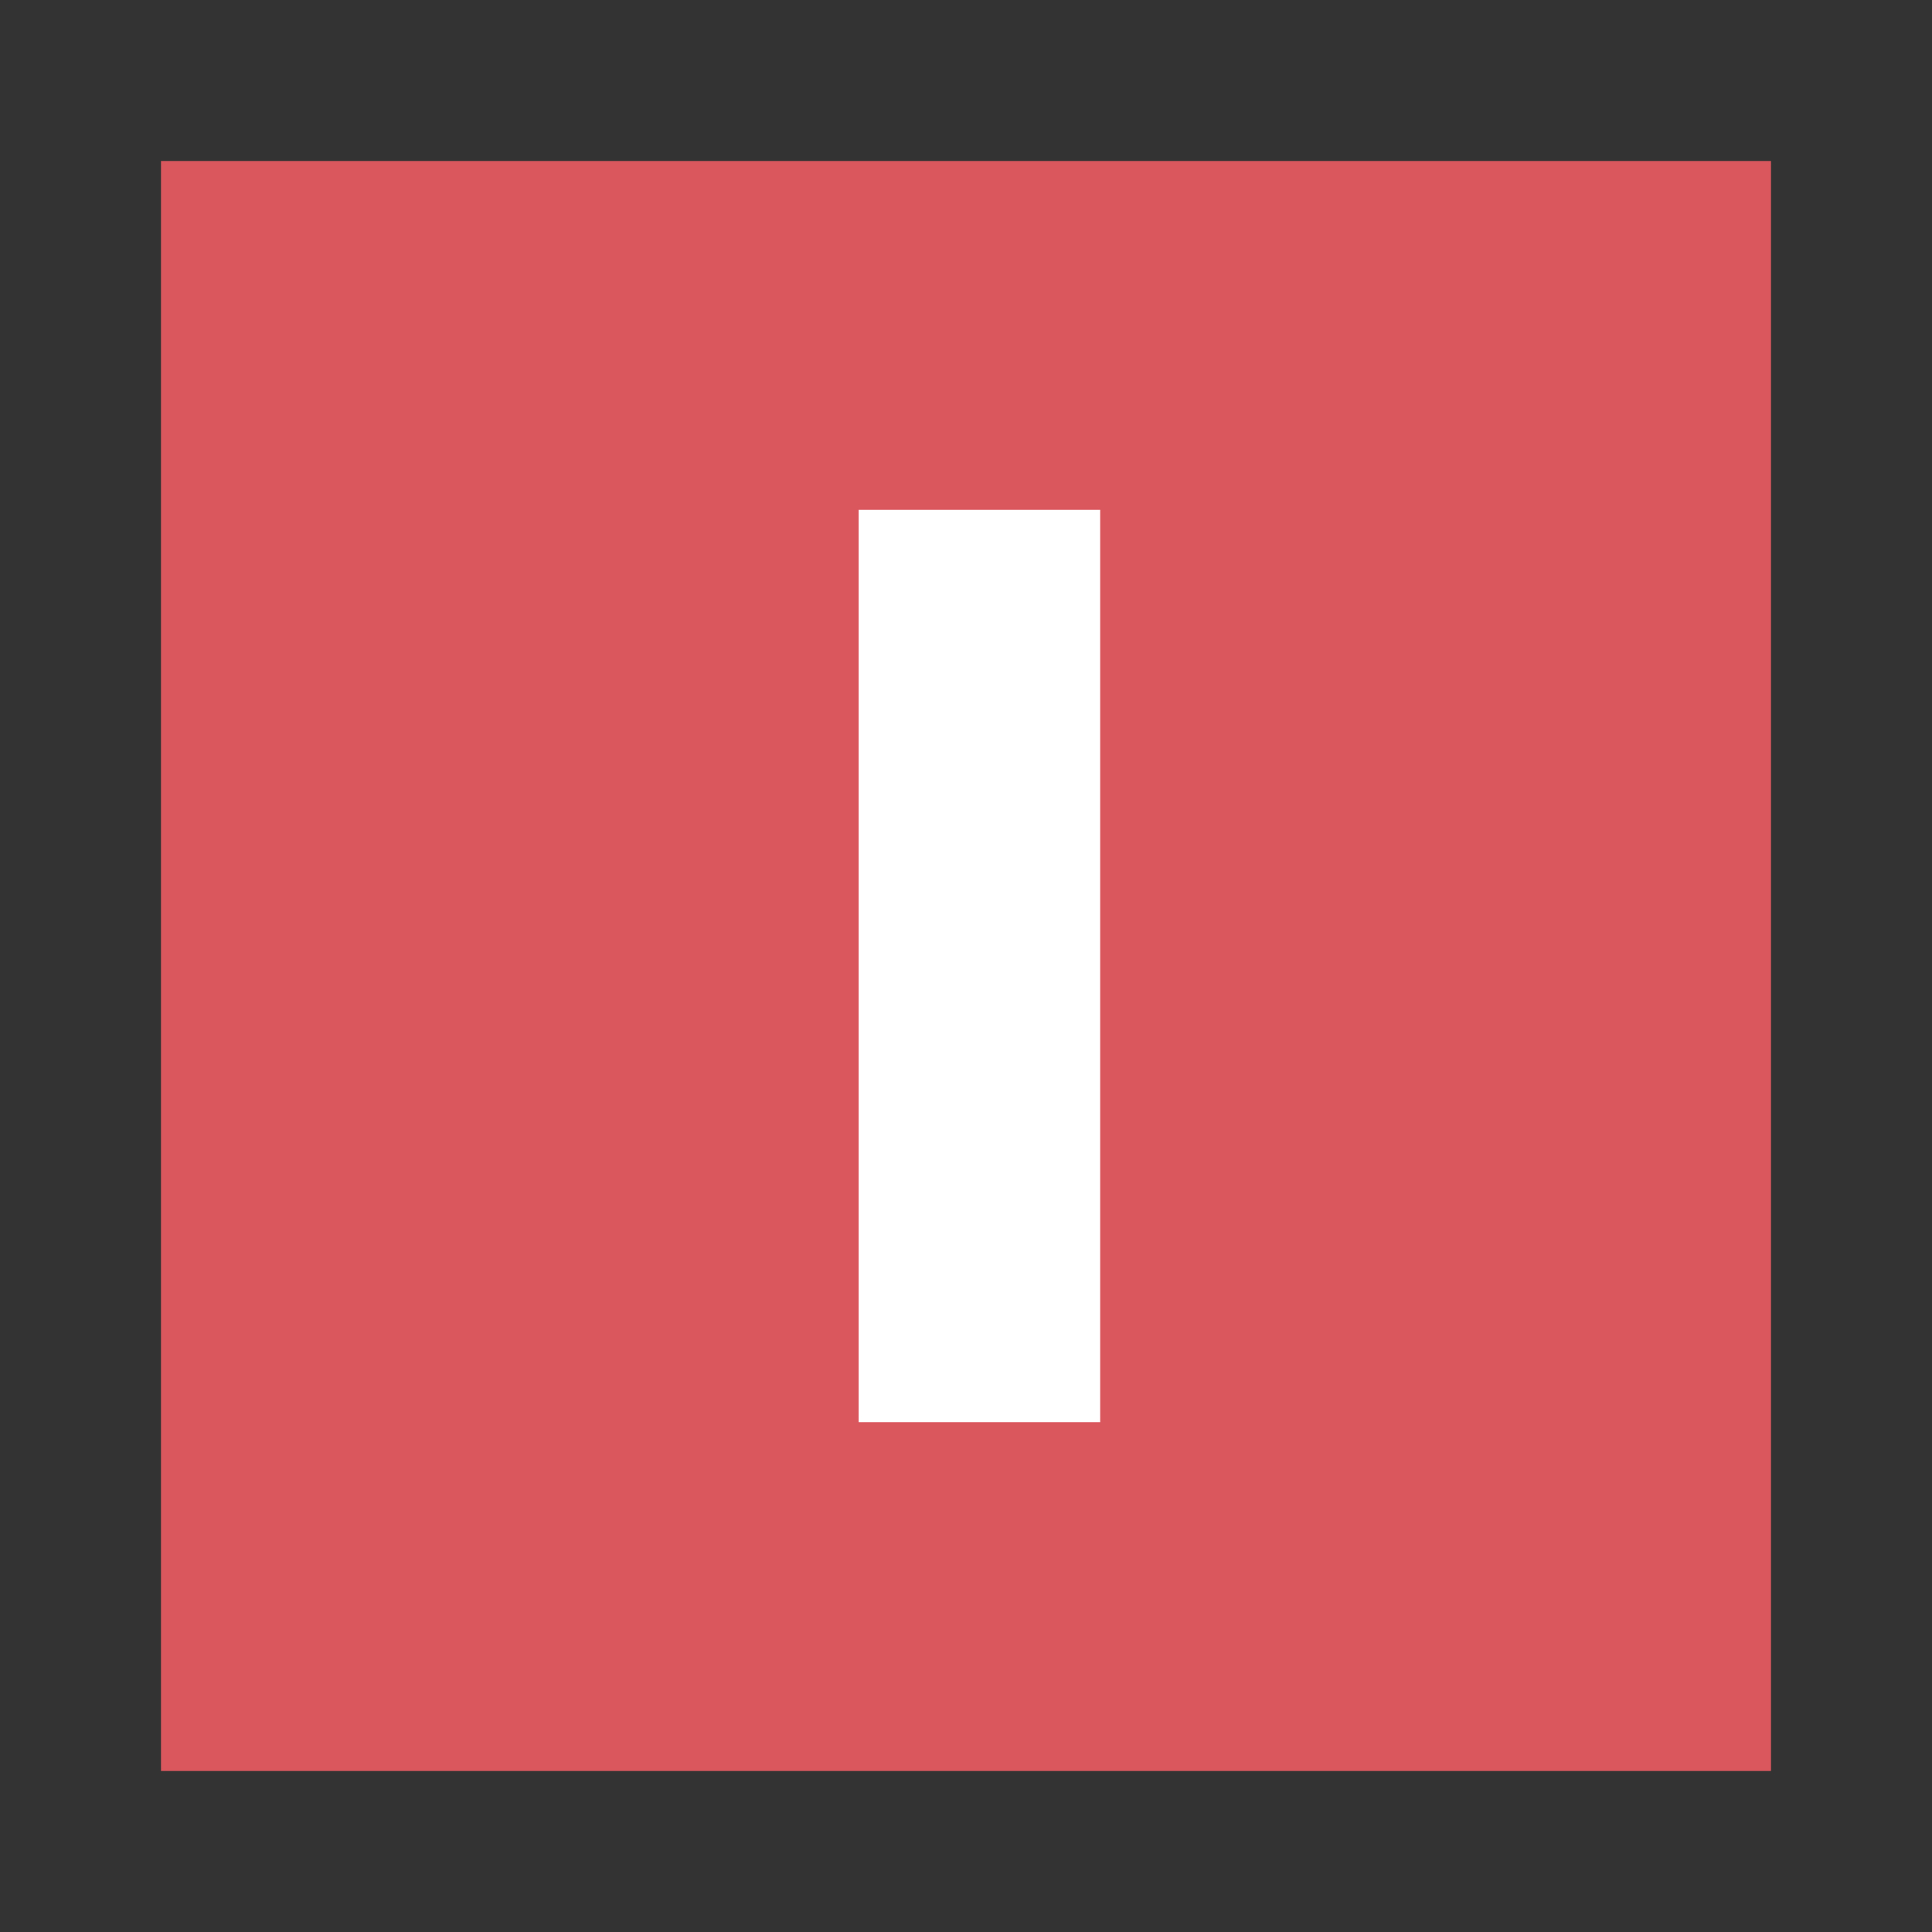
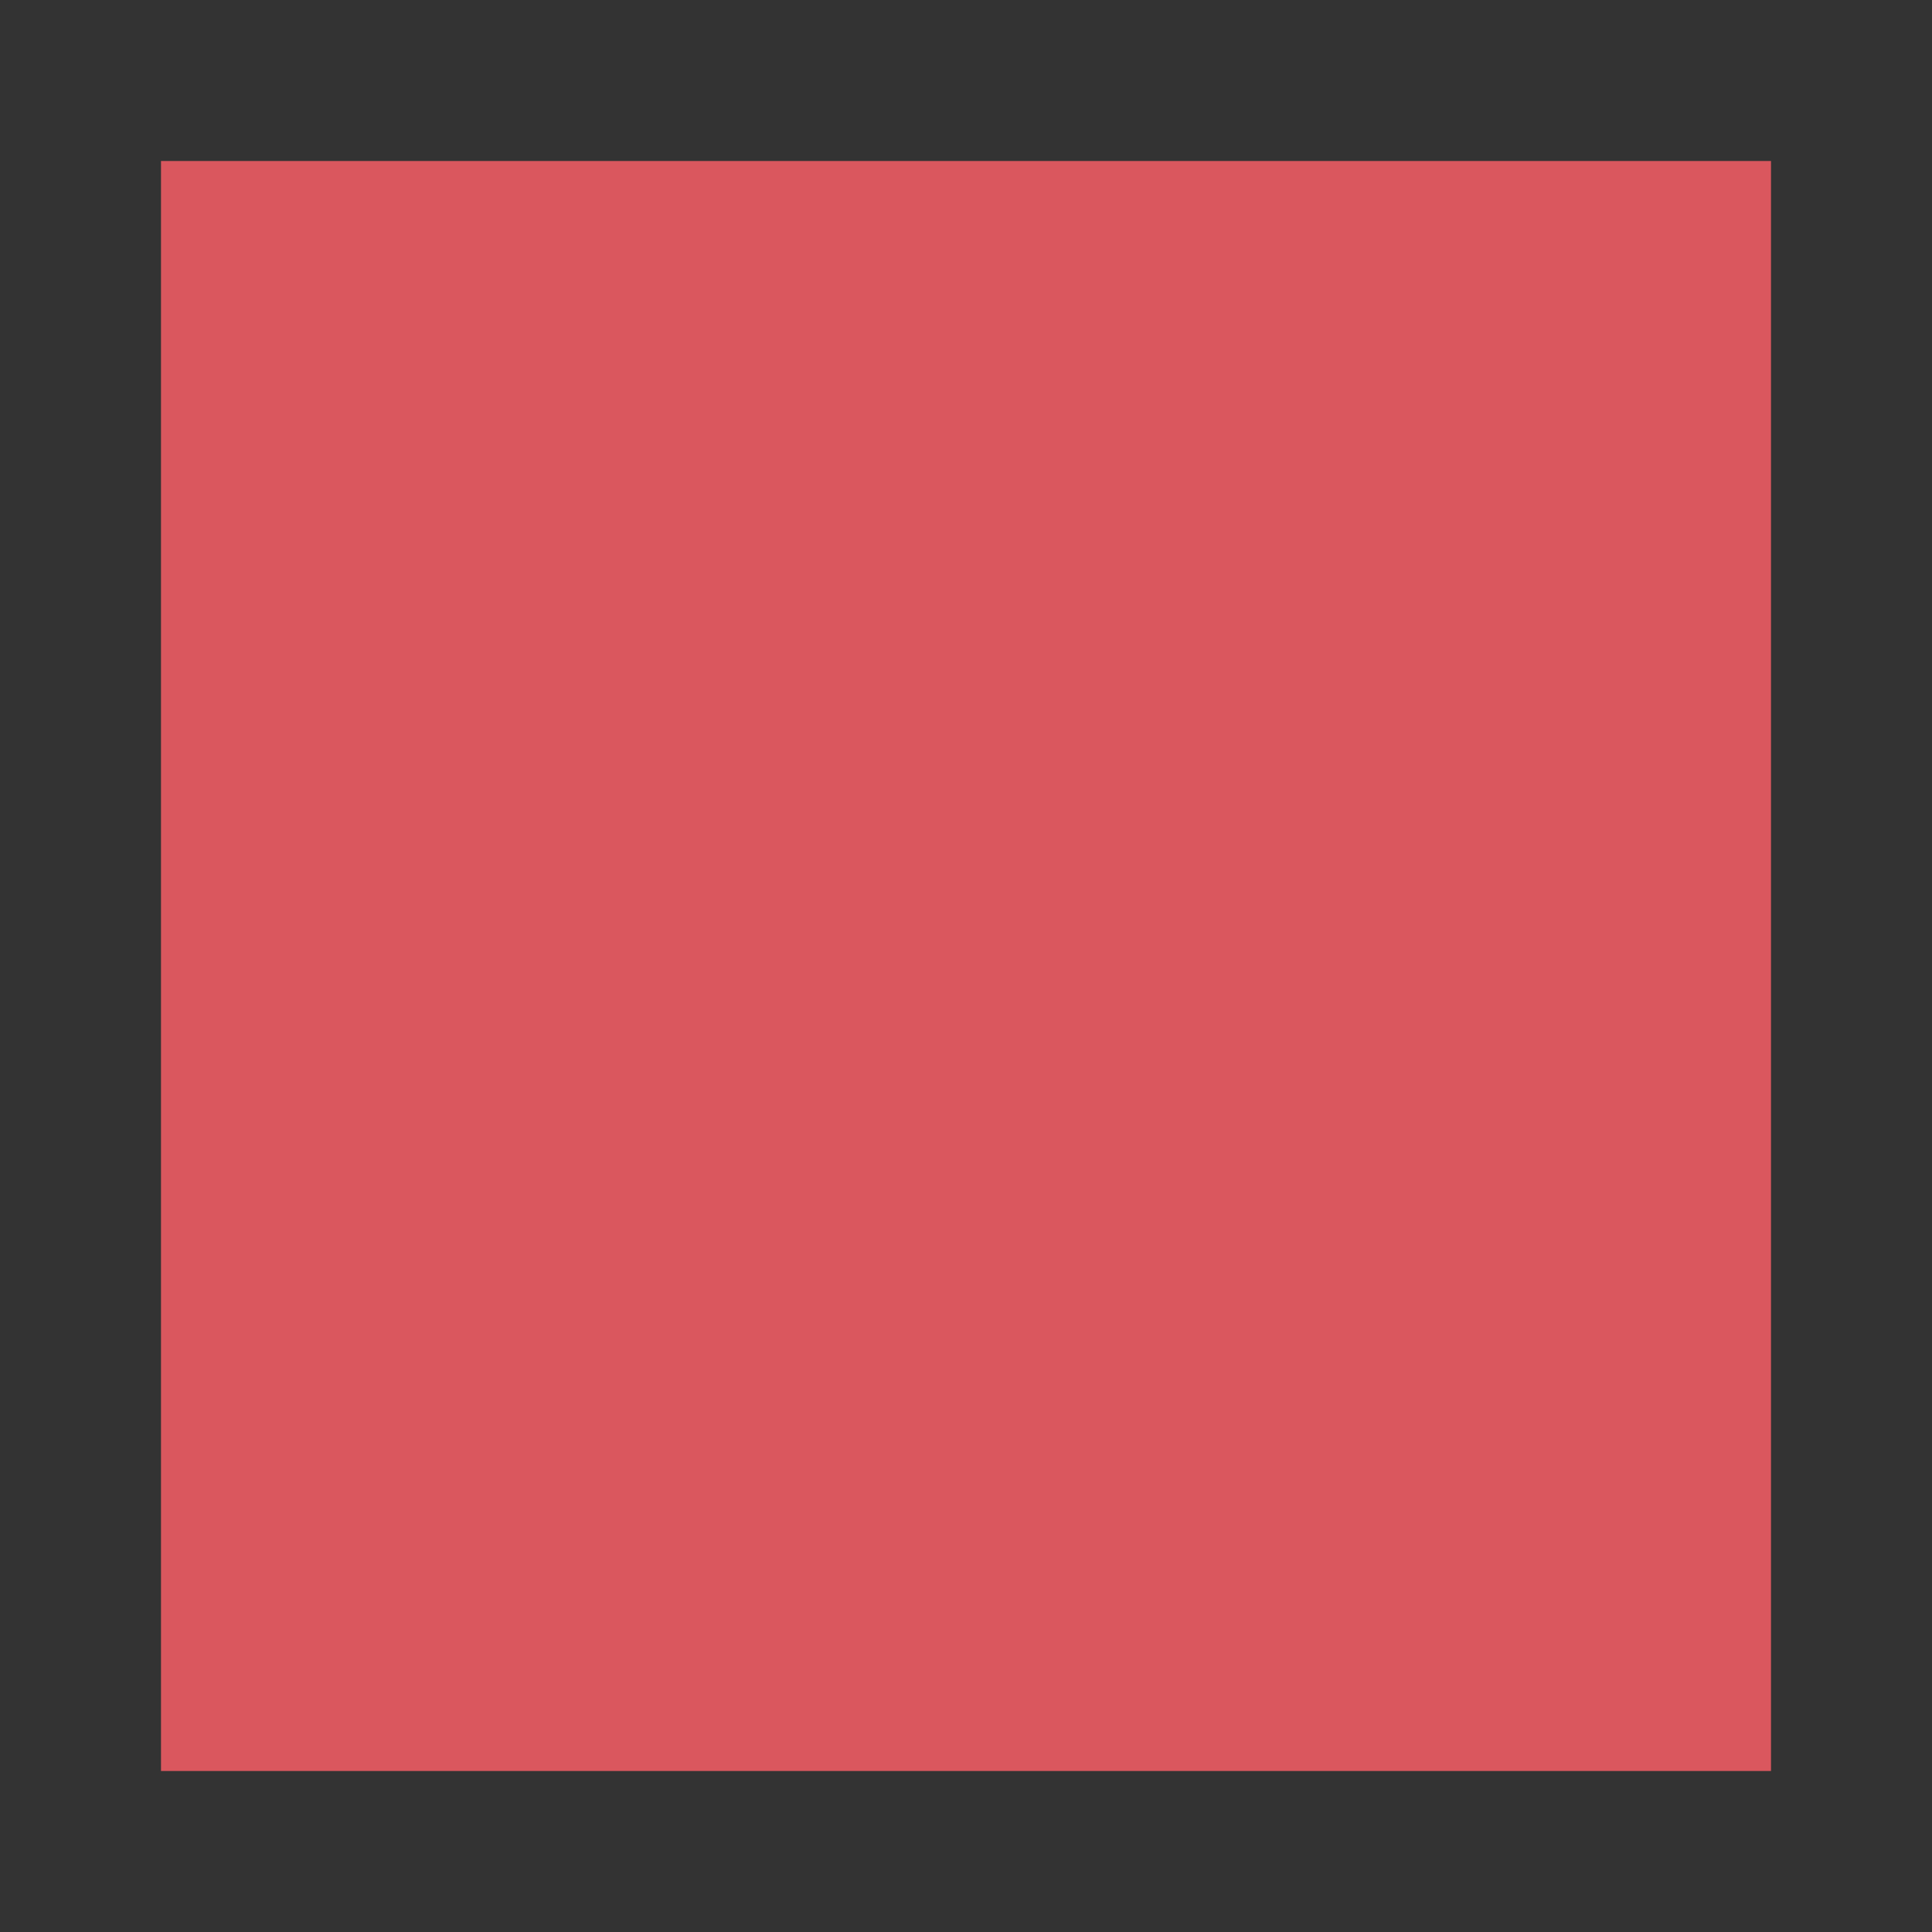
<svg xmlns="http://www.w3.org/2000/svg" width="72" height="72" viewBox="0 0 72 72" fill="none">
  <rect x="0" y="0" width="72" height="72" fill="#333333" stroke="none" />
  <path fill-rule="evenodd" clip-rule="evenodd" d="M6 66H66V6H6V66Z" fill="#DA575E" />
-   <path fill-rule="evenodd" clip-rule="evenodd" d="M41 53H32V19H41V53Z" fill="white" />
</svg>